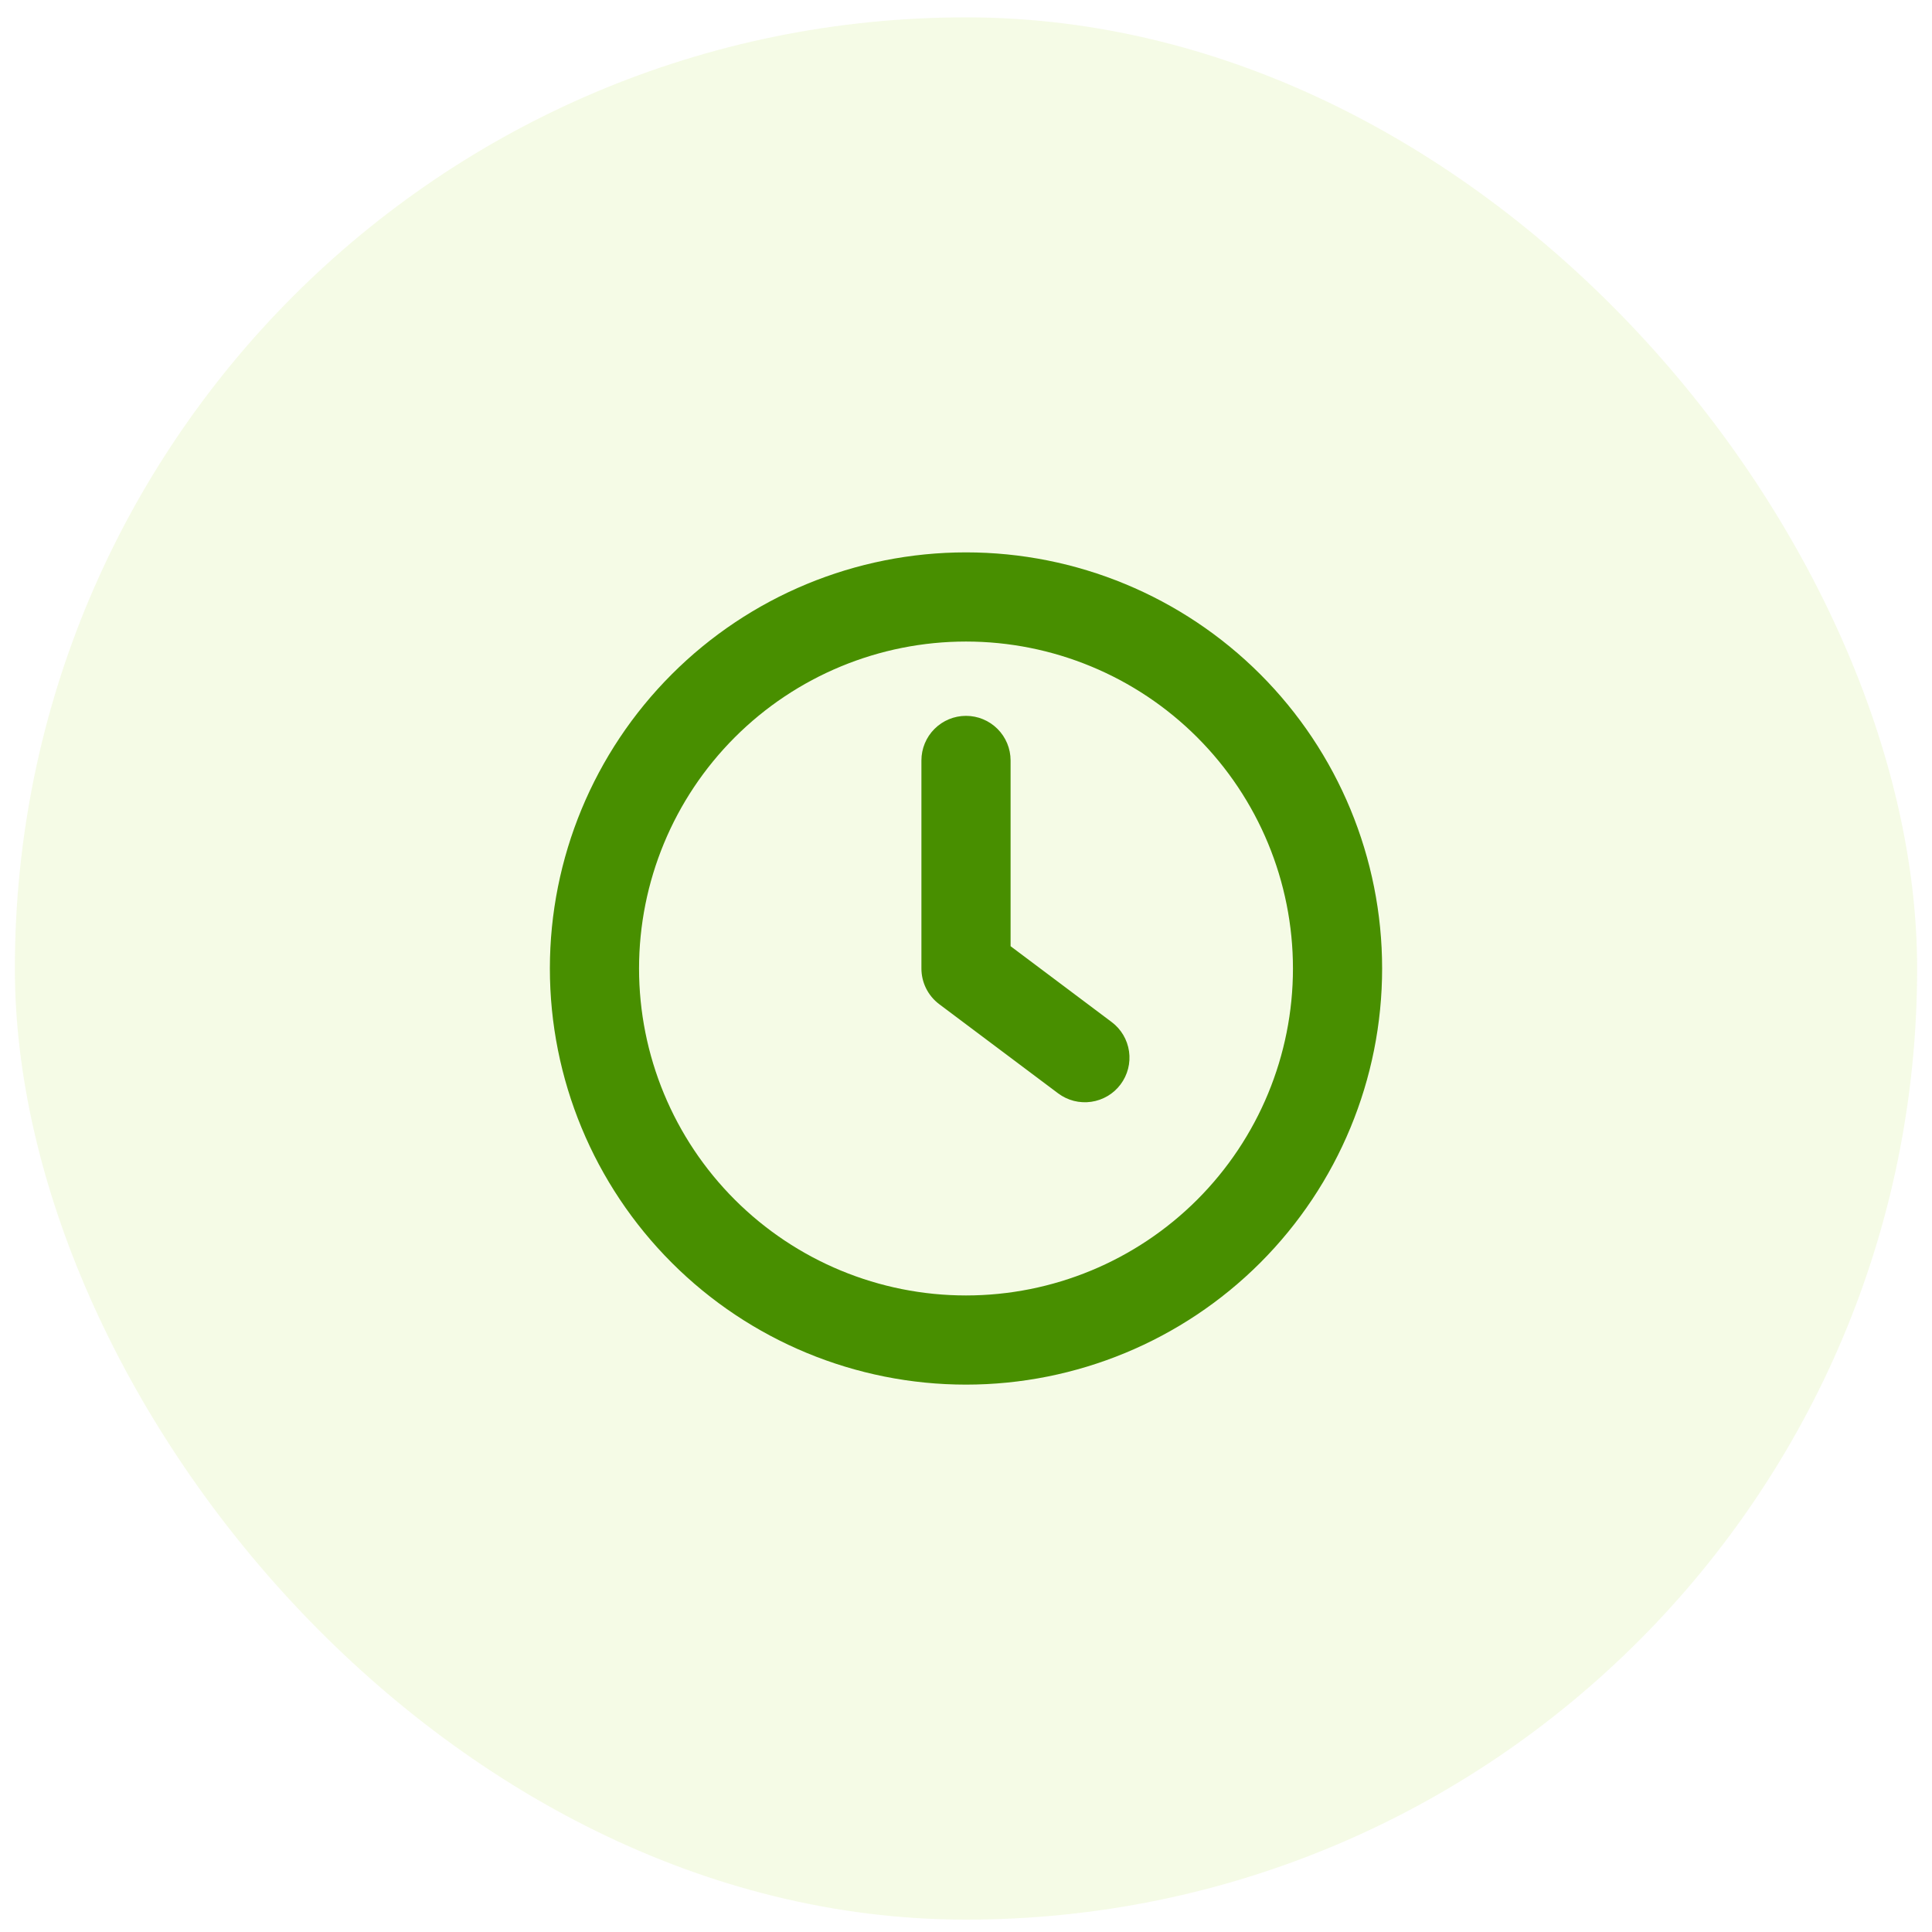
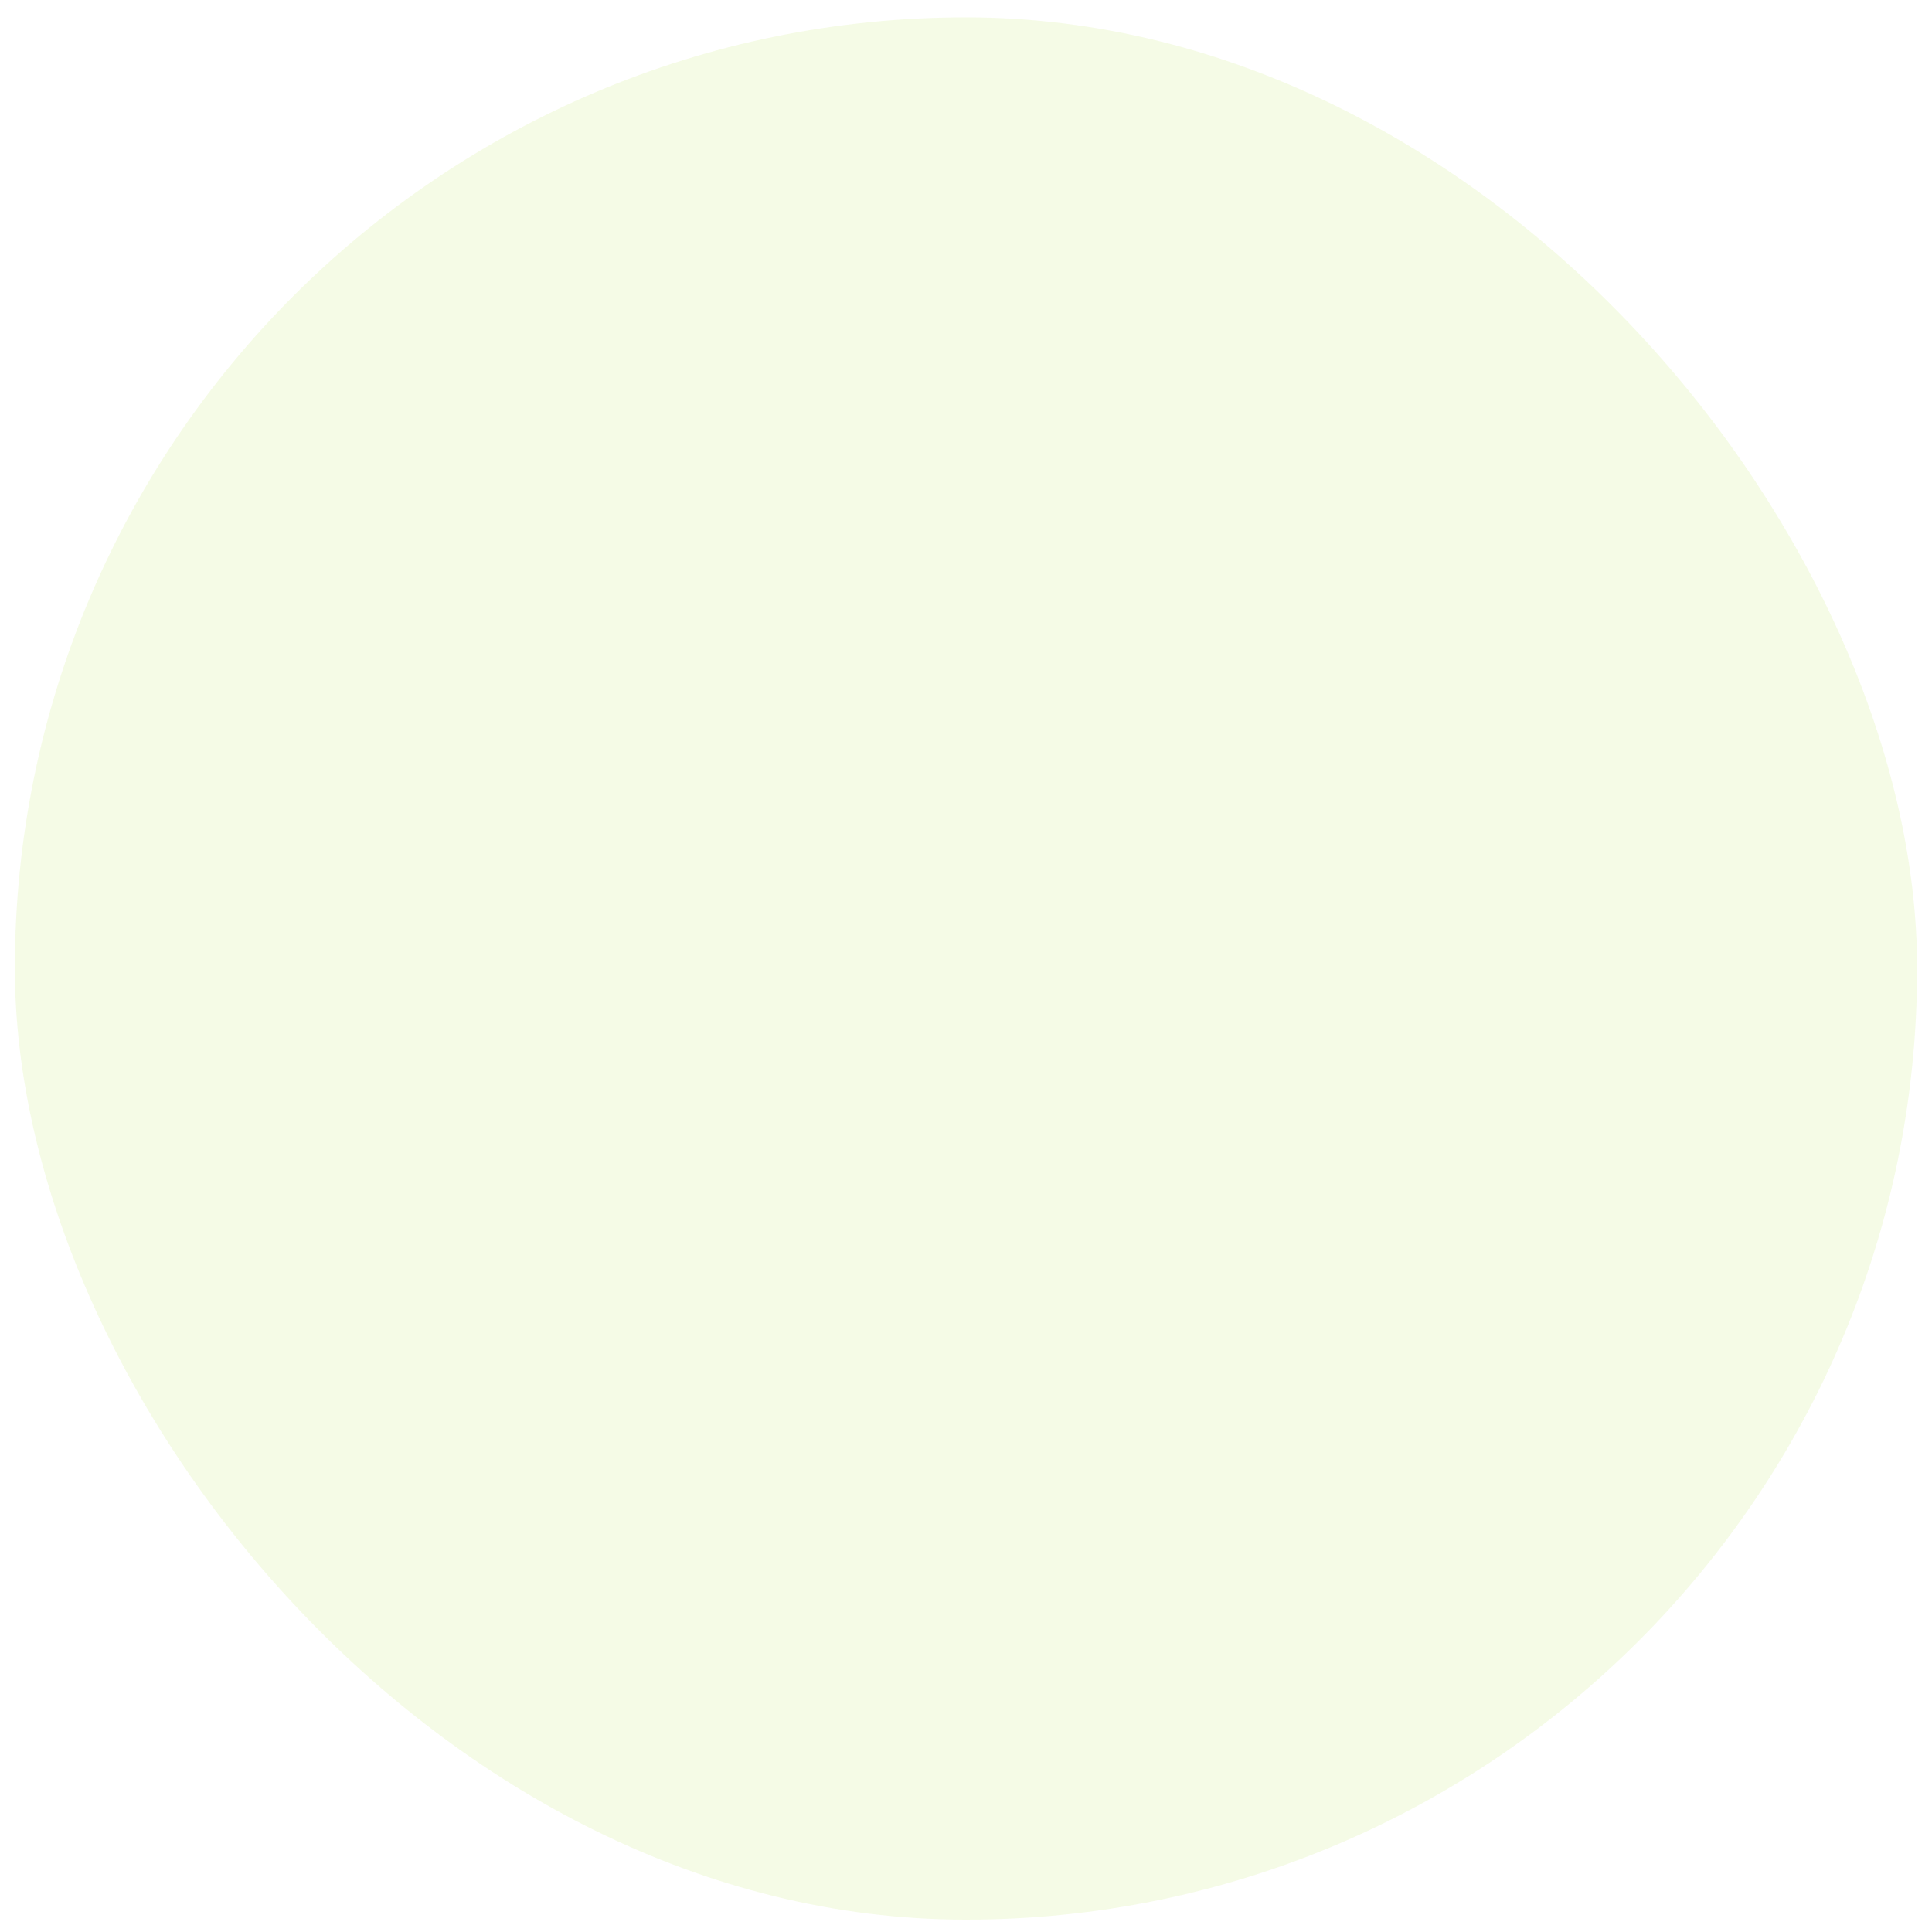
<svg xmlns="http://www.w3.org/2000/svg" width="65" height="65" viewBox="0 0 65 65" fill="none">
  <rect x="0.5" y="0.584" width="64" height="64" rx="32" fill="#96D700" fill-opacity="0.1" />
-   <path fill-rule="evenodd" clip-rule="evenodd" d="M43.5 32.584C43.5 35.502 42.341 38.3 40.278 40.363C38.215 42.425 35.417 43.584 32.5 43.584C29.583 43.584 26.785 42.425 24.722 40.363C22.659 38.3 21.5 35.502 21.5 32.584C21.5 29.667 22.659 26.869 24.722 24.806C26.785 22.743 29.583 21.584 32.5 21.584C35.417 21.584 38.215 22.743 40.278 24.806C42.341 26.869 43.5 29.667 43.5 32.584ZM46.5 32.584C46.5 36.297 45.025 39.858 42.4 42.484C39.774 45.109 36.213 46.584 32.5 46.584C28.787 46.584 25.226 45.109 22.601 42.484C19.975 39.858 18.5 36.297 18.5 32.584C18.5 28.871 19.975 25.311 22.601 22.685C25.226 20.059 28.787 18.584 32.5 18.584C36.213 18.584 39.774 20.059 42.4 22.685C45.025 25.311 46.5 28.871 46.5 32.584ZM34 25.584C34 25.187 33.842 24.805 33.561 24.524C33.279 24.242 32.898 24.084 32.5 24.084C32.102 24.084 31.721 24.242 31.439 24.524C31.158 24.805 31 25.187 31 25.584V32.584C31 32.817 31.054 33.047 31.158 33.255C31.262 33.464 31.414 33.645 31.6 33.785L35.6 36.785C35.758 36.903 35.937 36.989 36.128 37.038C36.319 37.086 36.517 37.097 36.712 37.069C36.907 37.041 37.095 36.975 37.264 36.875C37.434 36.775 37.582 36.642 37.7 36.484C37.818 36.327 37.904 36.148 37.953 35.957C38.002 35.766 38.013 35.567 37.985 35.372C37.957 35.177 37.891 34.99 37.791 34.82C37.69 34.651 37.558 34.503 37.4 34.385L34 31.834V25.584Z" fill="#488F00" />
</svg>